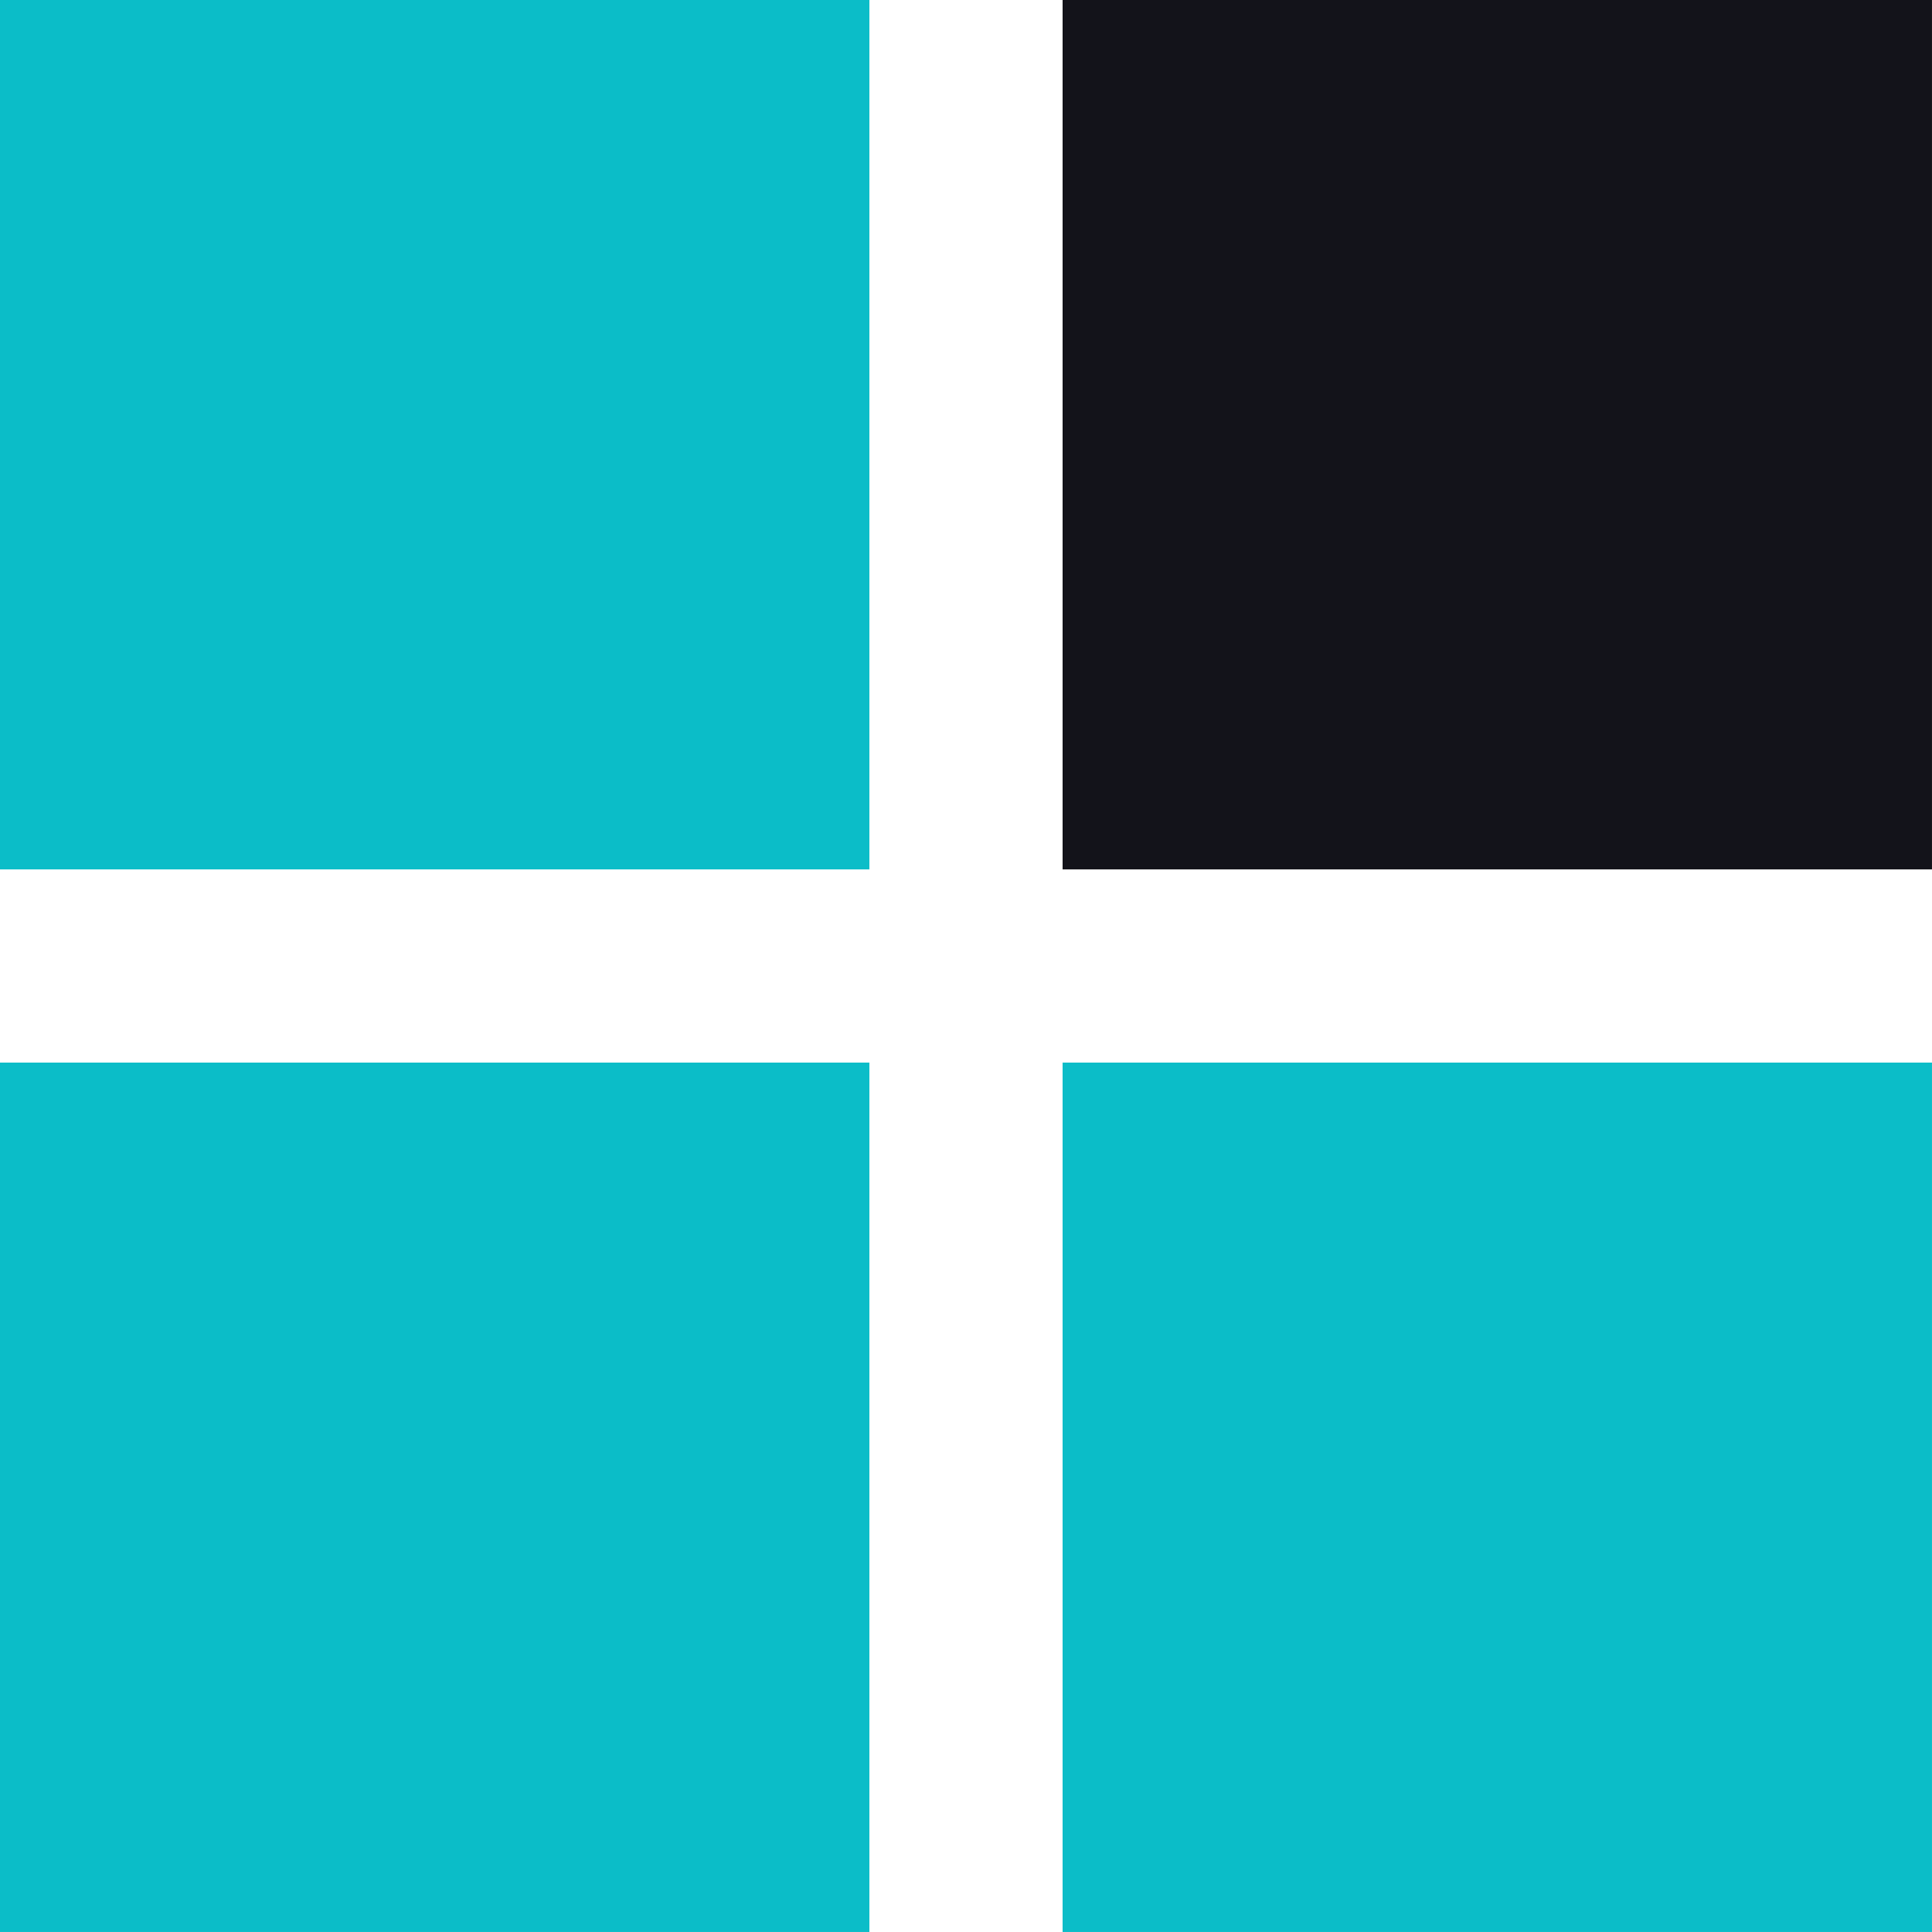
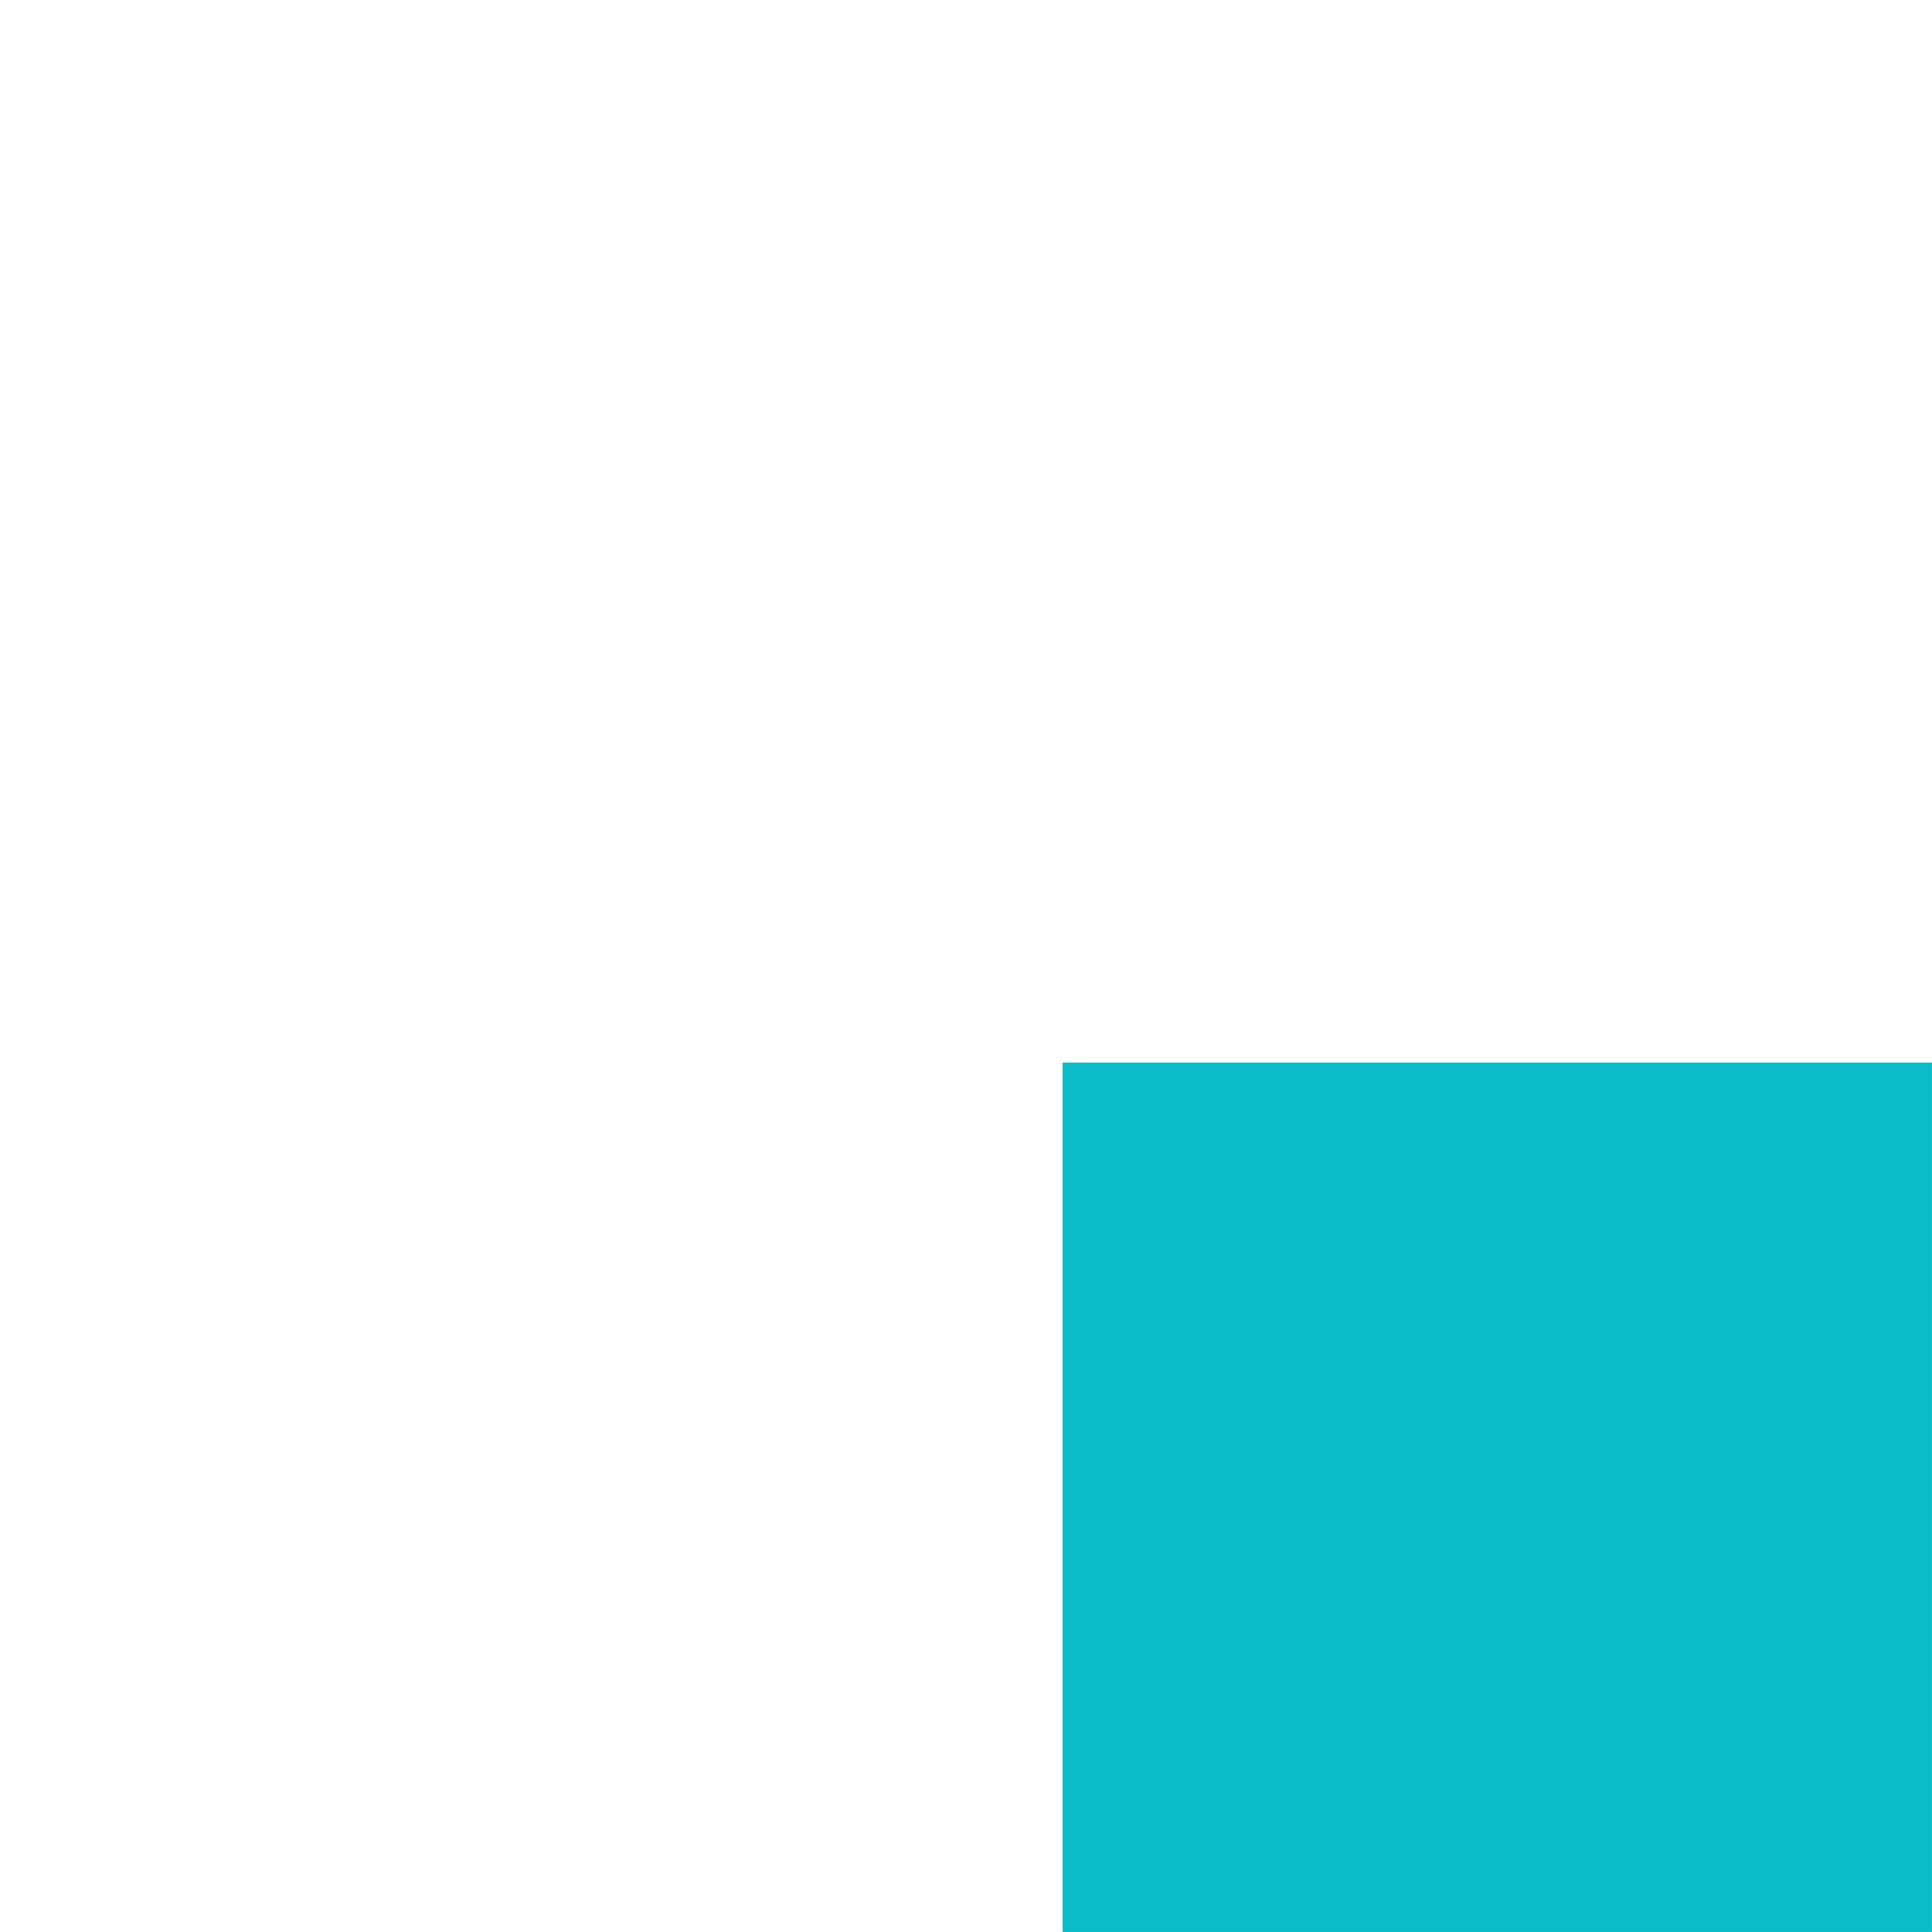
<svg xmlns="http://www.w3.org/2000/svg" xml:space="preserve" width="100px" height="100px" version="1.1" style="shape-rendering:geometricPrecision; text-rendering:geometricPrecision; image-rendering:optimizeQuality; fill-rule:evenodd; clip-rule:evenodd" viewBox="0 0 100 100">
  <defs>
    <style type="text/css">
   
    .fil0 {fill:#0BBDC8}
    .fil1 {fill:#13131A}
   
  </style>
  </defs>
  <g id="Layer_x0020_1">
-     <rect class="fil0" width="44.999" height="44.999" />
-     <rect class="fil1" x="55" width="44.999" height="44.999" />
    <rect class="fil0" x="55" y="55" width="44.999" height="44.999" />
-     <rect class="fil0" y="55" width="44.999" height="44.999" />
  </g>
</svg>